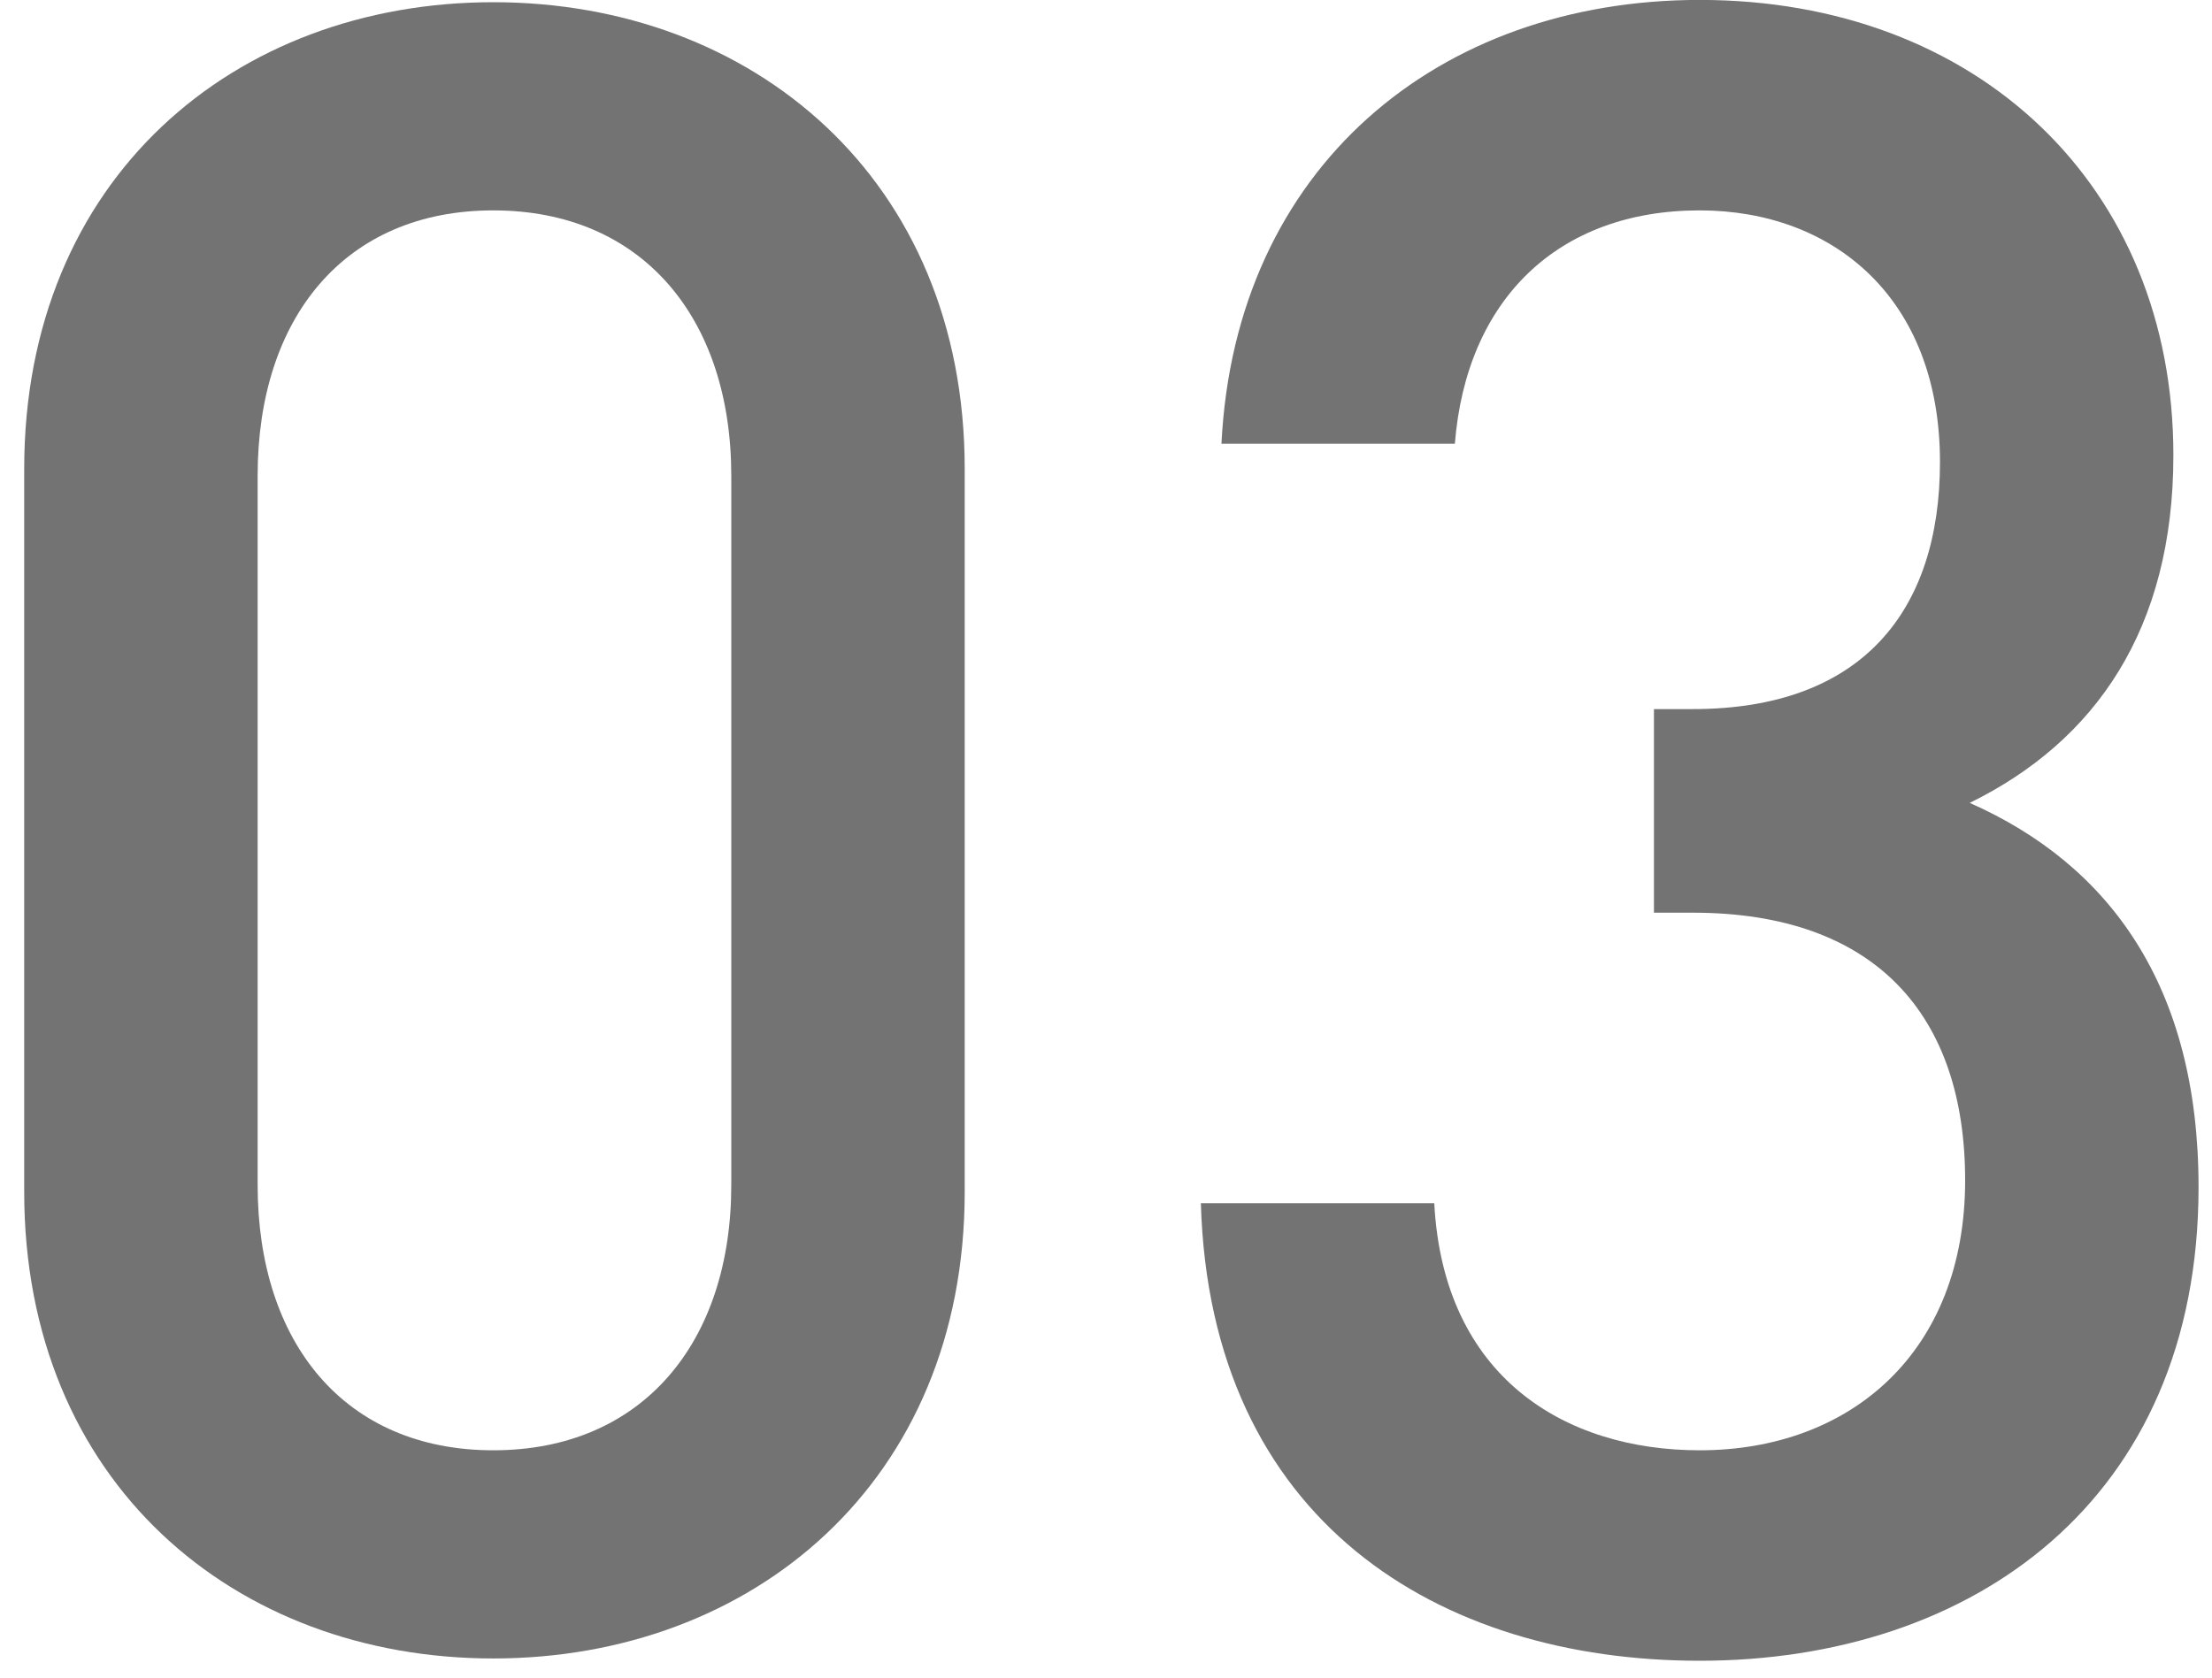
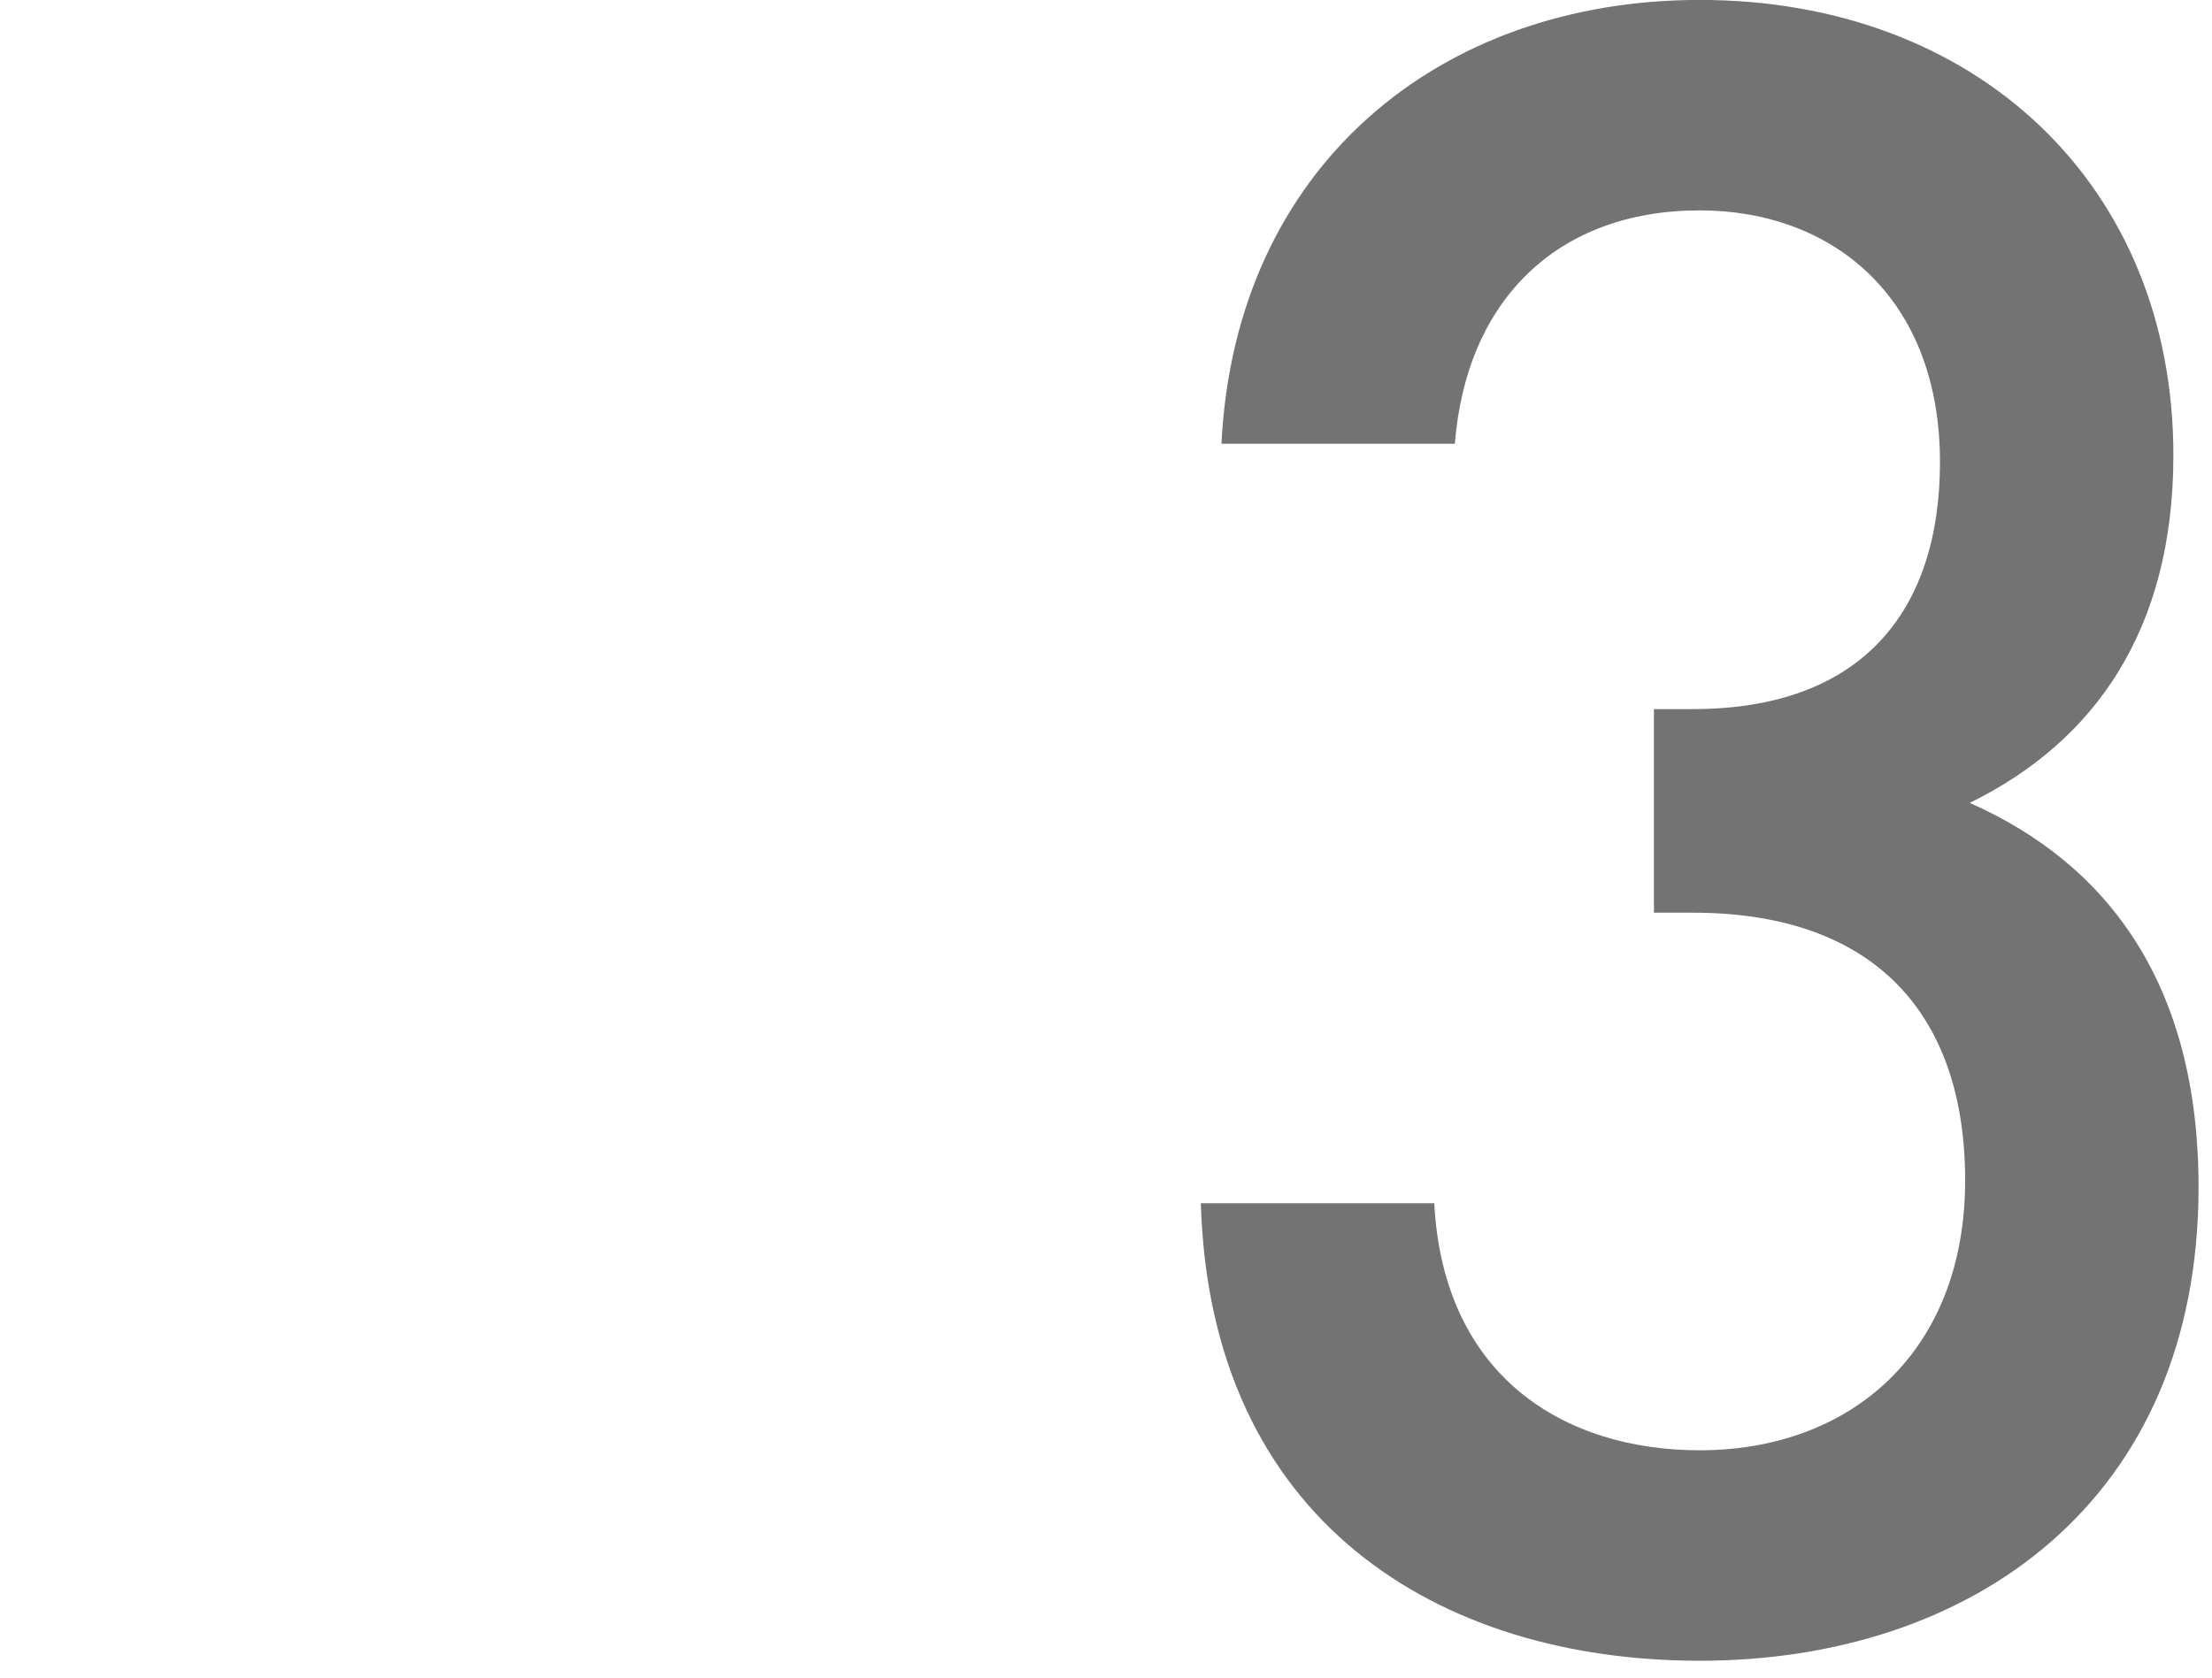
<svg xmlns="http://www.w3.org/2000/svg" width="87" height="66" viewBox="0 0 87 66" fill="none">
  <path d="M86.471 46.707C86.471 59.037 77.561 65.337 66.851 65.337C56.591 65.337 47.591 59.847 47.231 47.337H56.411C56.771 54.177 61.541 57.057 66.851 57.057C72.791 57.057 77.291 53.187 77.291 46.437C77.291 39.957 73.781 35.907 66.581 35.907H65.051V27.897H66.581C73.241 27.897 76.301 24.027 76.301 18.177C76.301 11.697 72.071 8.277 66.851 8.277C61.271 8.277 57.671 11.787 57.221 17.457H48.041C48.581 6.567 56.591 -0.003 66.851 -0.003C77.741 -0.003 85.481 7.287 85.481 17.907C85.481 24.747 82.421 29.157 77.471 31.587C82.961 34.017 86.471 38.787 86.471 46.707Z" fill="#747373" />
-   <path d="M37.943 46.887C37.943 58.317 29.573 65.247 19.402 65.247C9.232 65.247 0.952 58.317 0.952 46.887V18.447C0.952 7.017 9.232 0.087 19.402 0.087C29.573 0.087 37.943 7.017 37.943 18.447V46.887ZM28.762 46.617V18.717C28.762 12.507 25.253 8.277 19.402 8.277C13.553 8.277 10.133 12.507 10.133 18.717V46.617C10.133 52.827 13.553 57.057 19.402 57.057C25.253 57.057 28.762 52.827 28.762 46.617Z" fill="#747373" />
</svg>